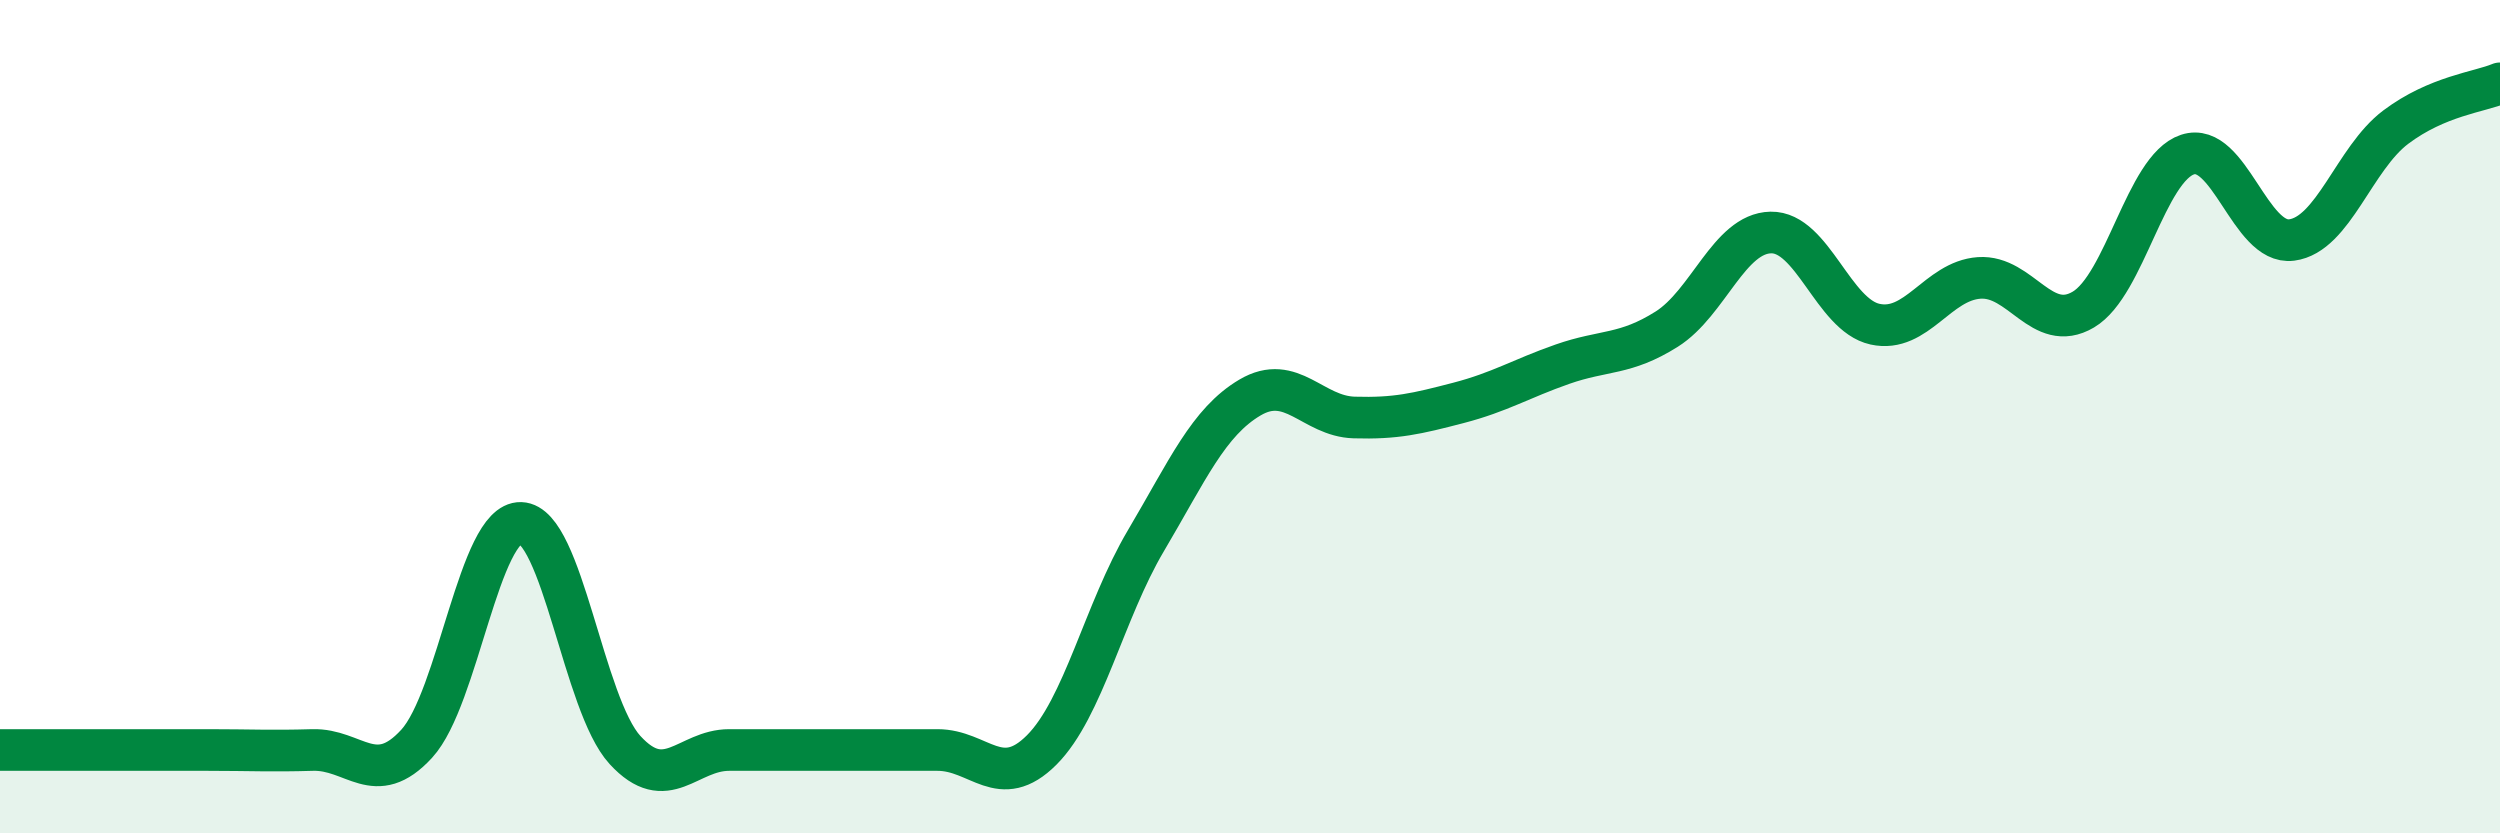
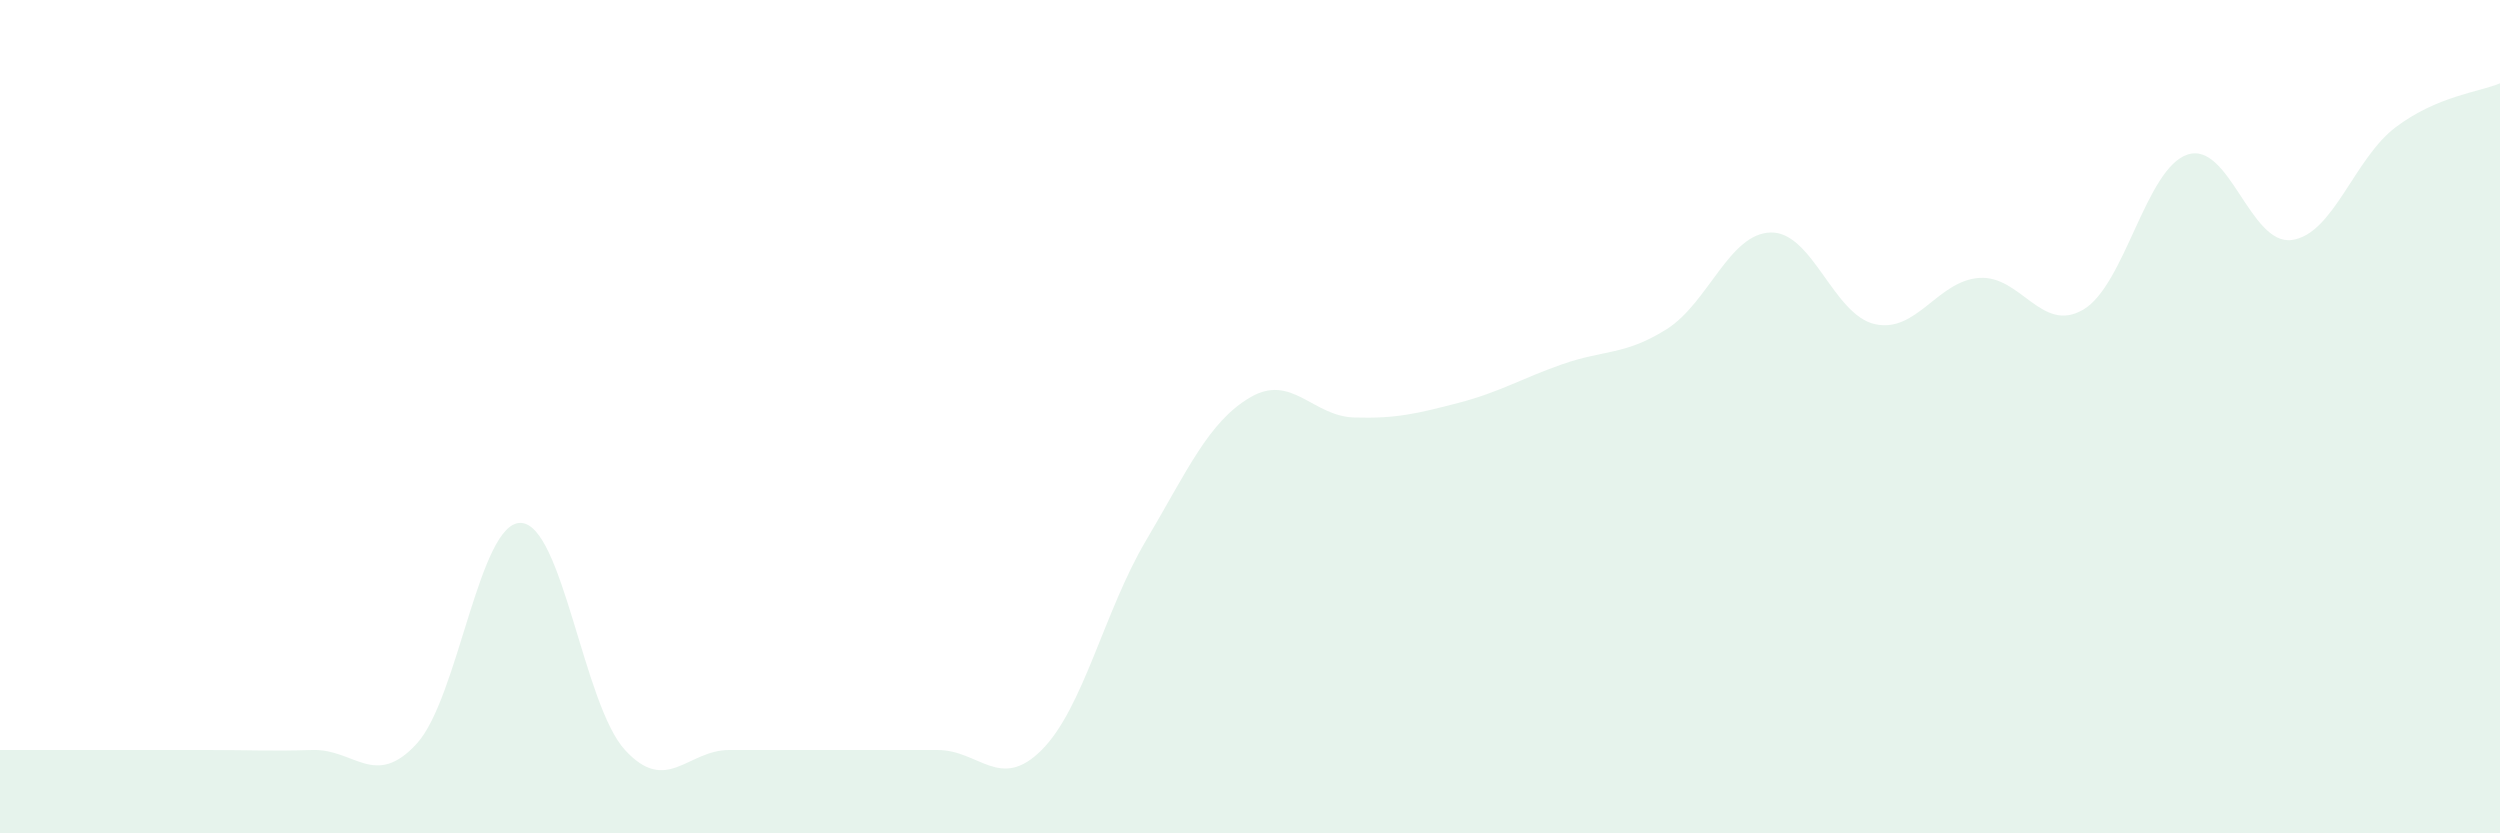
<svg xmlns="http://www.w3.org/2000/svg" width="60" height="20" viewBox="0 0 60 20">
  <path d="M 0,18 C 0.5,18 1.5,18 2.5,18 C 3.5,18 4,18 5,18 C 6,18 6.5,18.03 7.5,18 C 8.5,17.97 9,18.94 10,17.85 C 11,16.76 11.5,12.52 12.5,12.55 C 13.5,12.58 14,16.91 15,18 C 16,19.09 16.5,18 17.5,18 C 18.5,18 19,18 20,18 C 21,18 21.5,18 22.5,18 C 23.5,18 24,19 25,18 C 26,17 26.5,14.67 27.5,12.98 C 28.5,11.29 29,10.13 30,9.54 C 31,8.95 31.5,9.99 32.5,10.02 C 33.5,10.05 34,9.93 35,9.67 C 36,9.41 36.5,9.09 37.5,8.74 C 38.5,8.39 39,8.53 40,7.9 C 41,7.27 41.5,5.6 42.5,5.58 C 43.5,5.56 44,7.56 45,7.78 C 46,8 46.5,6.74 47.5,6.67 C 48.5,6.6 49,8.02 50,7.43 C 51,6.84 51.5,4.04 52.5,3.71 C 53.5,3.38 54,5.89 55,5.76 C 56,5.63 56.5,3.8 57.5,3.05 C 58.5,2.3 59.5,2.21 60,2L60 20L0 20Z" fill="#008740" opacity="0.1" stroke-linecap="round" stroke-linejoin="round" />
-   <path d="M 0,18 C 0.5,18 1.5,18 2.5,18 C 3.5,18 4,18 5,18 C 6,18 6.5,18.03 7.5,18 C 8.5,17.97 9,18.94 10,17.85 C 11,16.76 11.5,12.52 12.5,12.55 C 13.5,12.58 14,16.91 15,18 C 16,19.09 16.5,18 17.5,18 C 18.5,18 19,18 20,18 C 21,18 21.5,18 22.5,18 C 23.5,18 24,19 25,18 C 26,17 26.5,14.67 27.5,12.98 C 28.5,11.29 29,10.13 30,9.54 C 31,8.95 31.5,9.99 32.5,10.02 C 33.5,10.05 34,9.93 35,9.67 C 36,9.41 36.5,9.09 37.5,8.74 C 38.5,8.39 39,8.53 40,7.9 C 41,7.27 41.5,5.6 42.5,5.58 C 43.5,5.56 44,7.56 45,7.78 C 46,8 46.5,6.74 47.5,6.67 C 48.5,6.6 49,8.02 50,7.43 C 51,6.84 51.5,4.04 52.5,3.71 C 53.5,3.38 54,5.89 55,5.76 C 56,5.63 56.5,3.8 57.5,3.05 C 58.5,2.3 59.5,2.21 60,2" stroke="#008740" stroke-width="1" fill="none" stroke-linecap="round" stroke-linejoin="round" />
</svg>